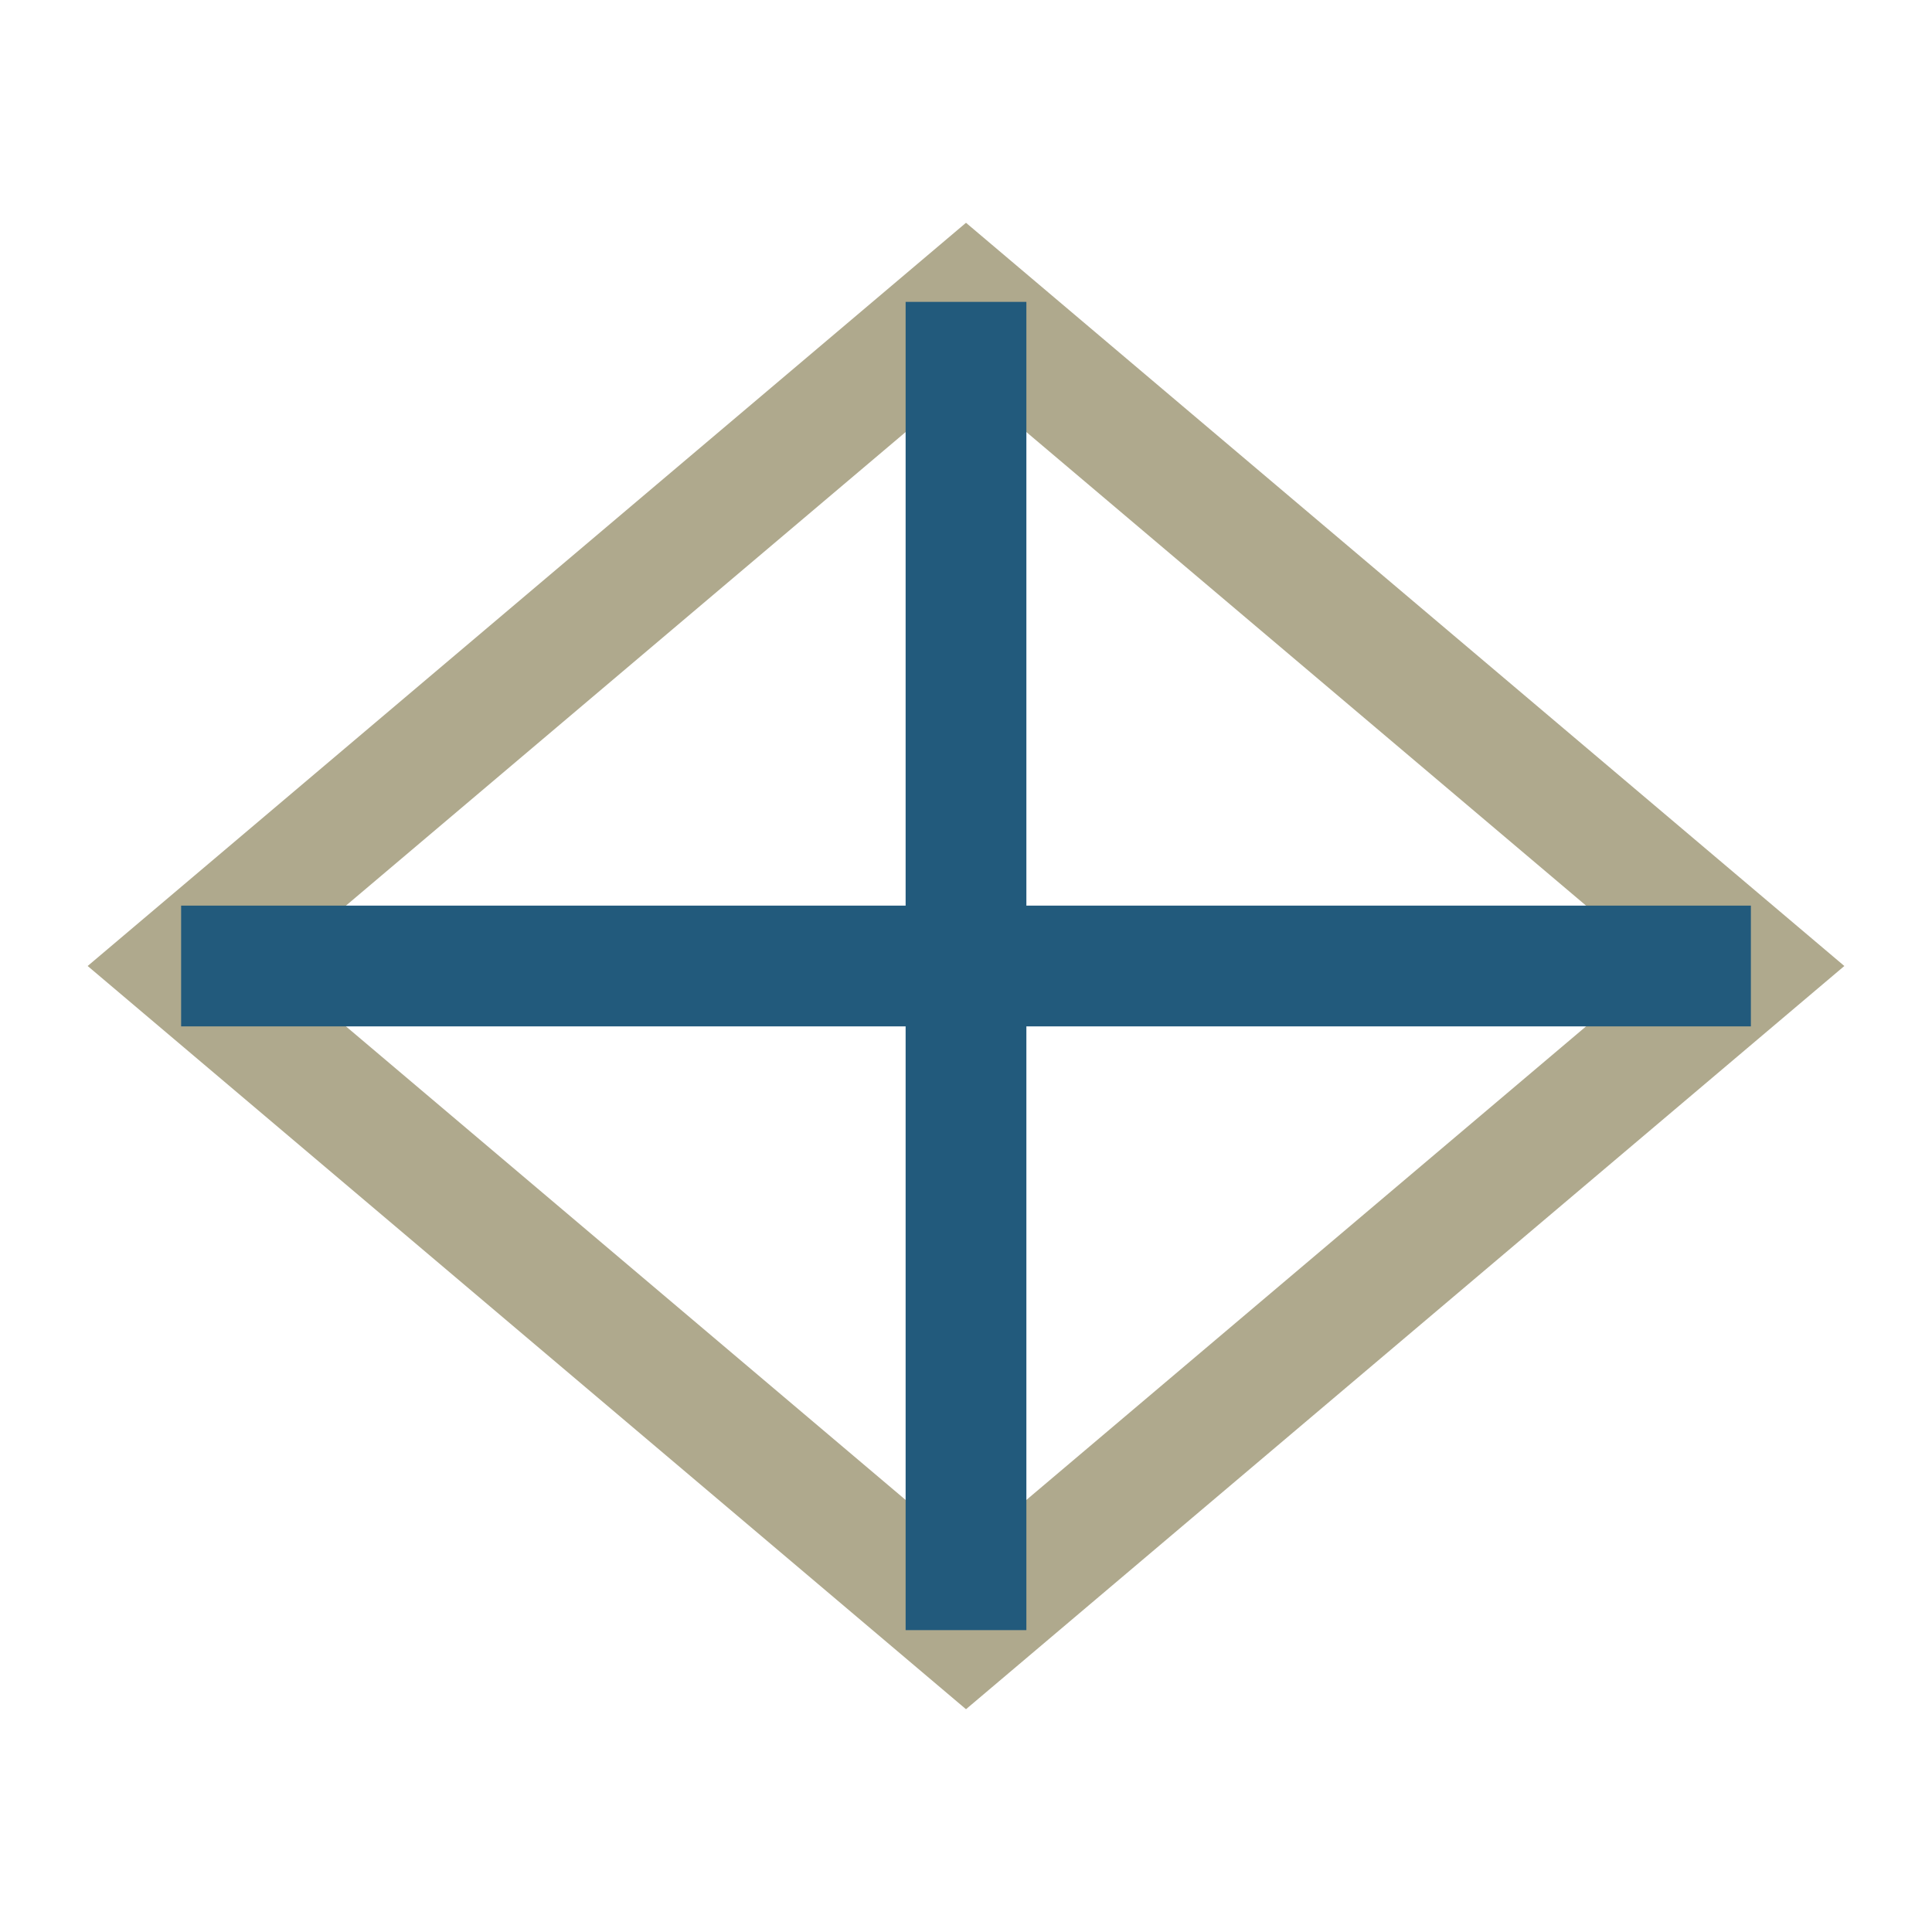
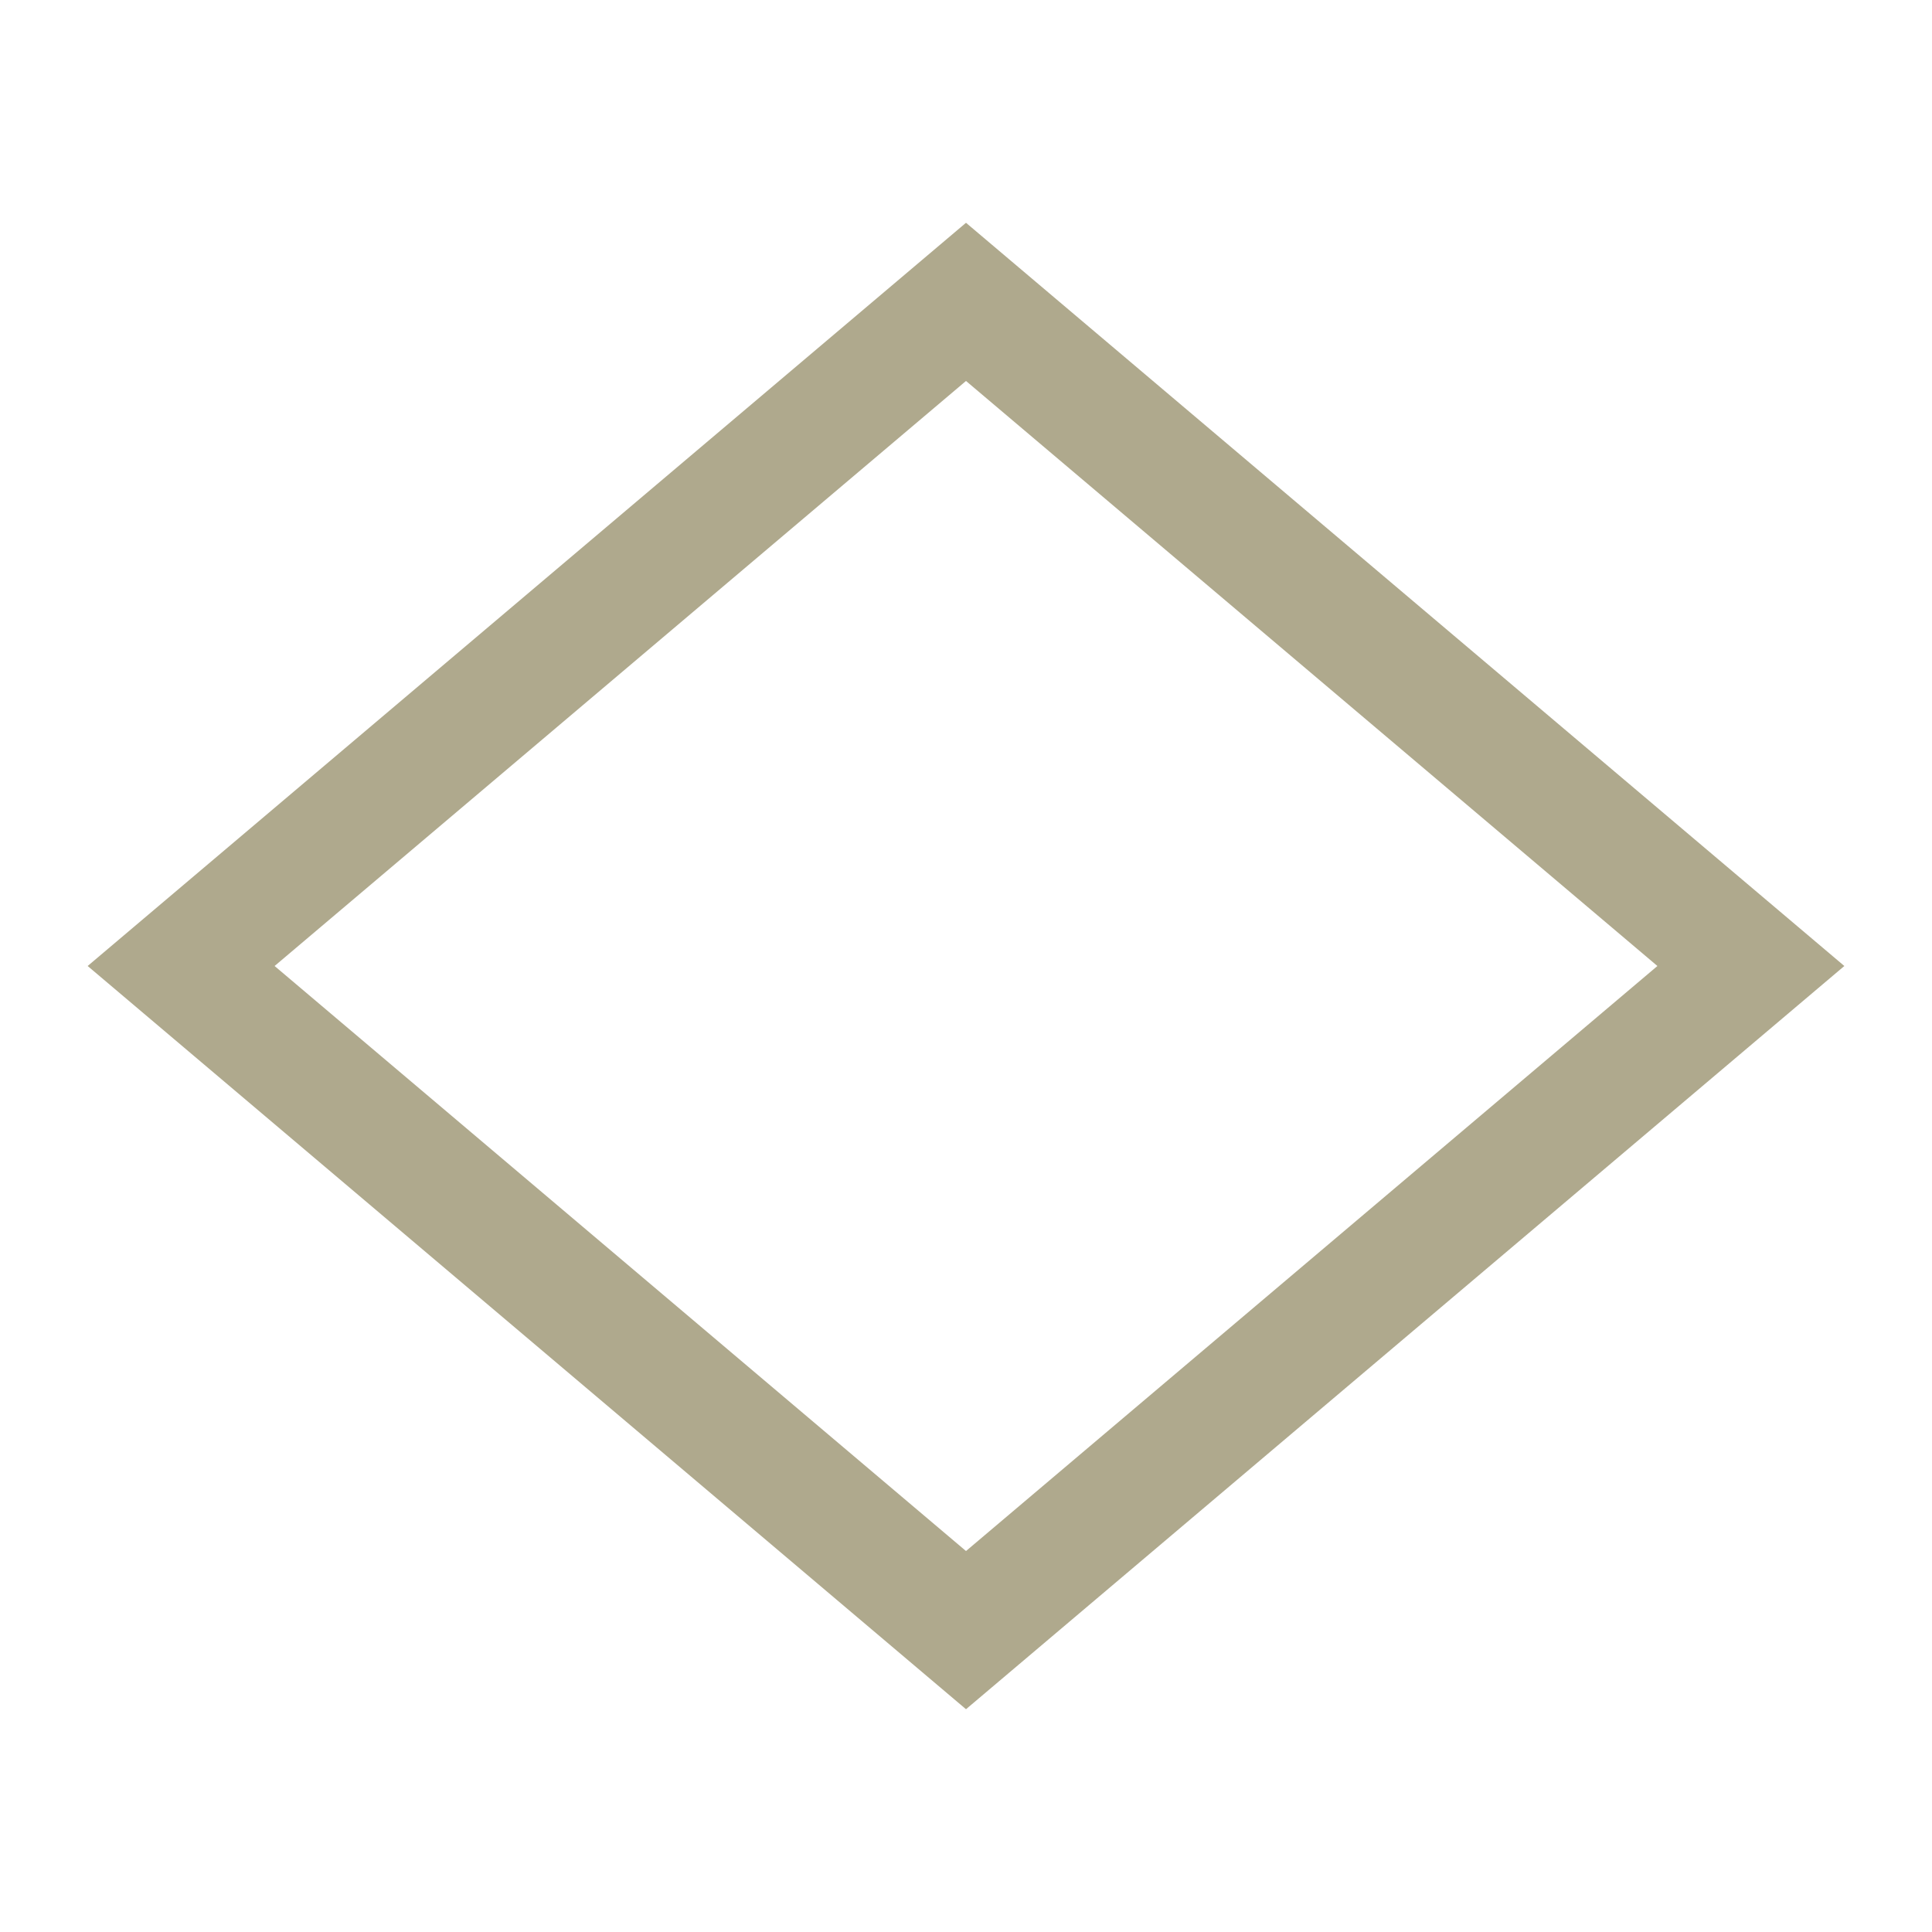
<svg xmlns="http://www.w3.org/2000/svg" width="32" height="32" viewBox="0 0 32 32">
  <polygon points="16,5 3,16 16,27 29,16" fill="none" stroke="#AFA98D" stroke-width="2" />
-   <path d="M16 5 L16 27 M3 16H29" stroke="#225A7C" stroke-width="2" />
</svg>